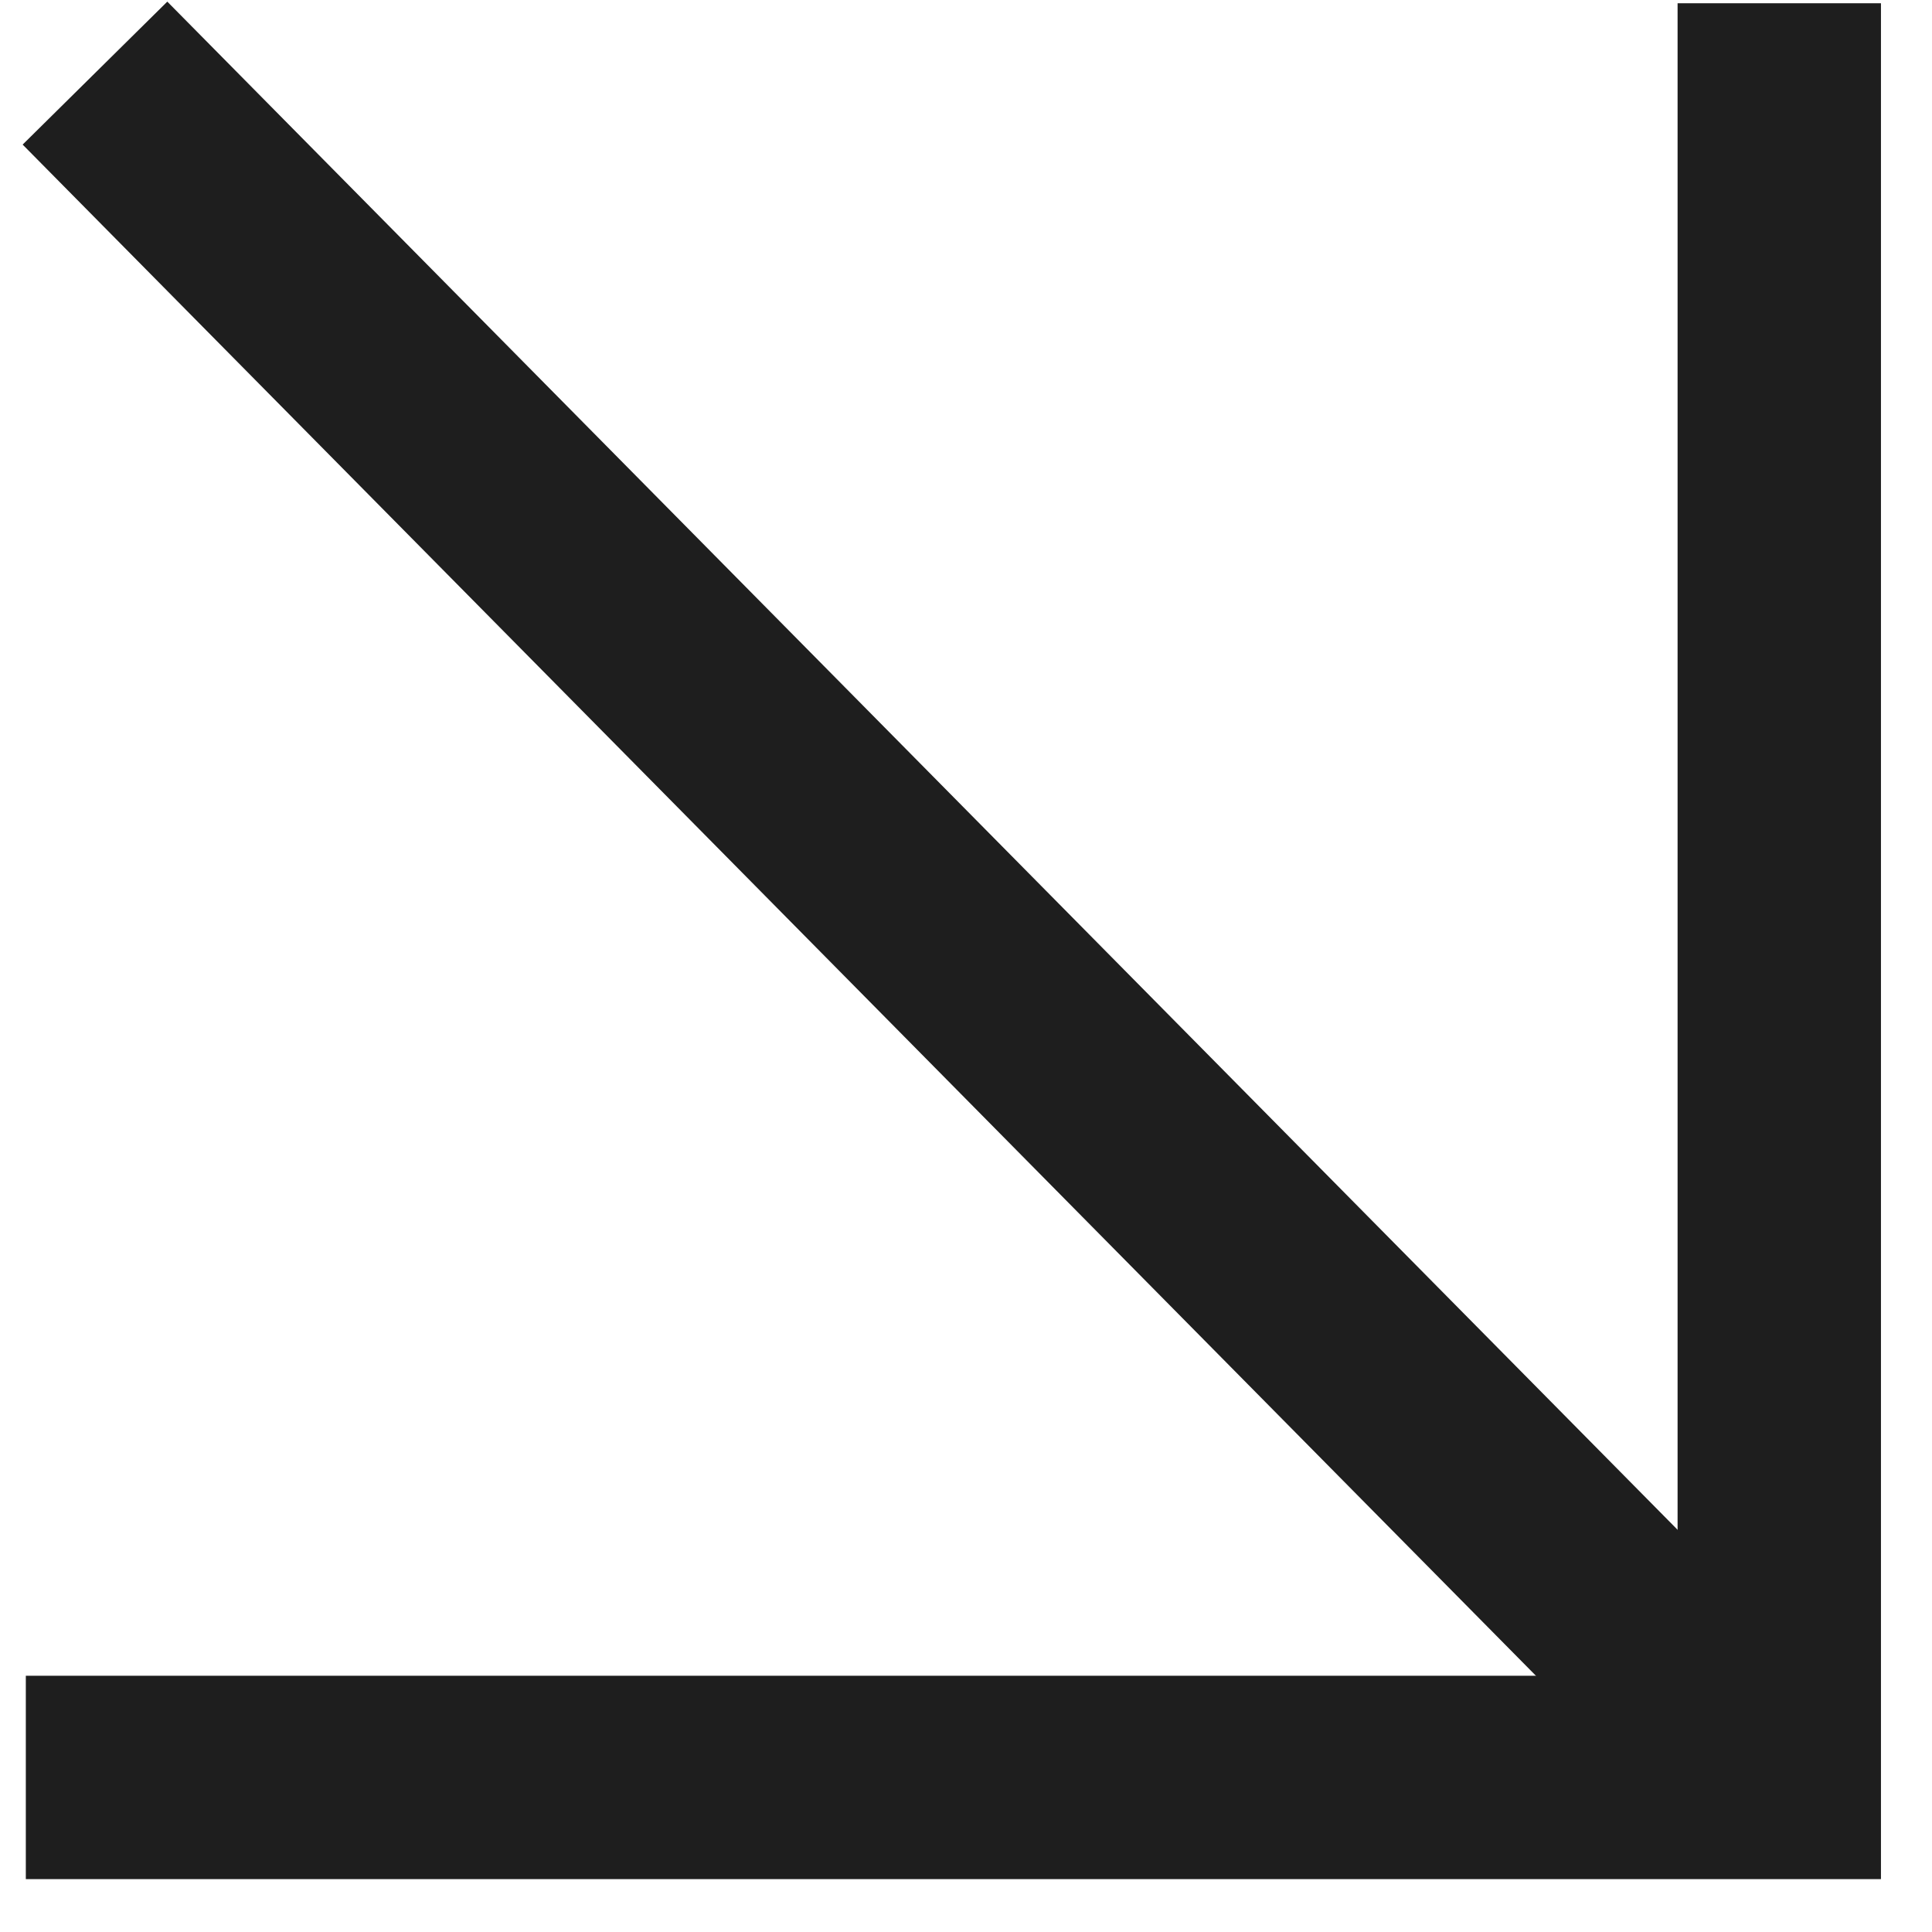
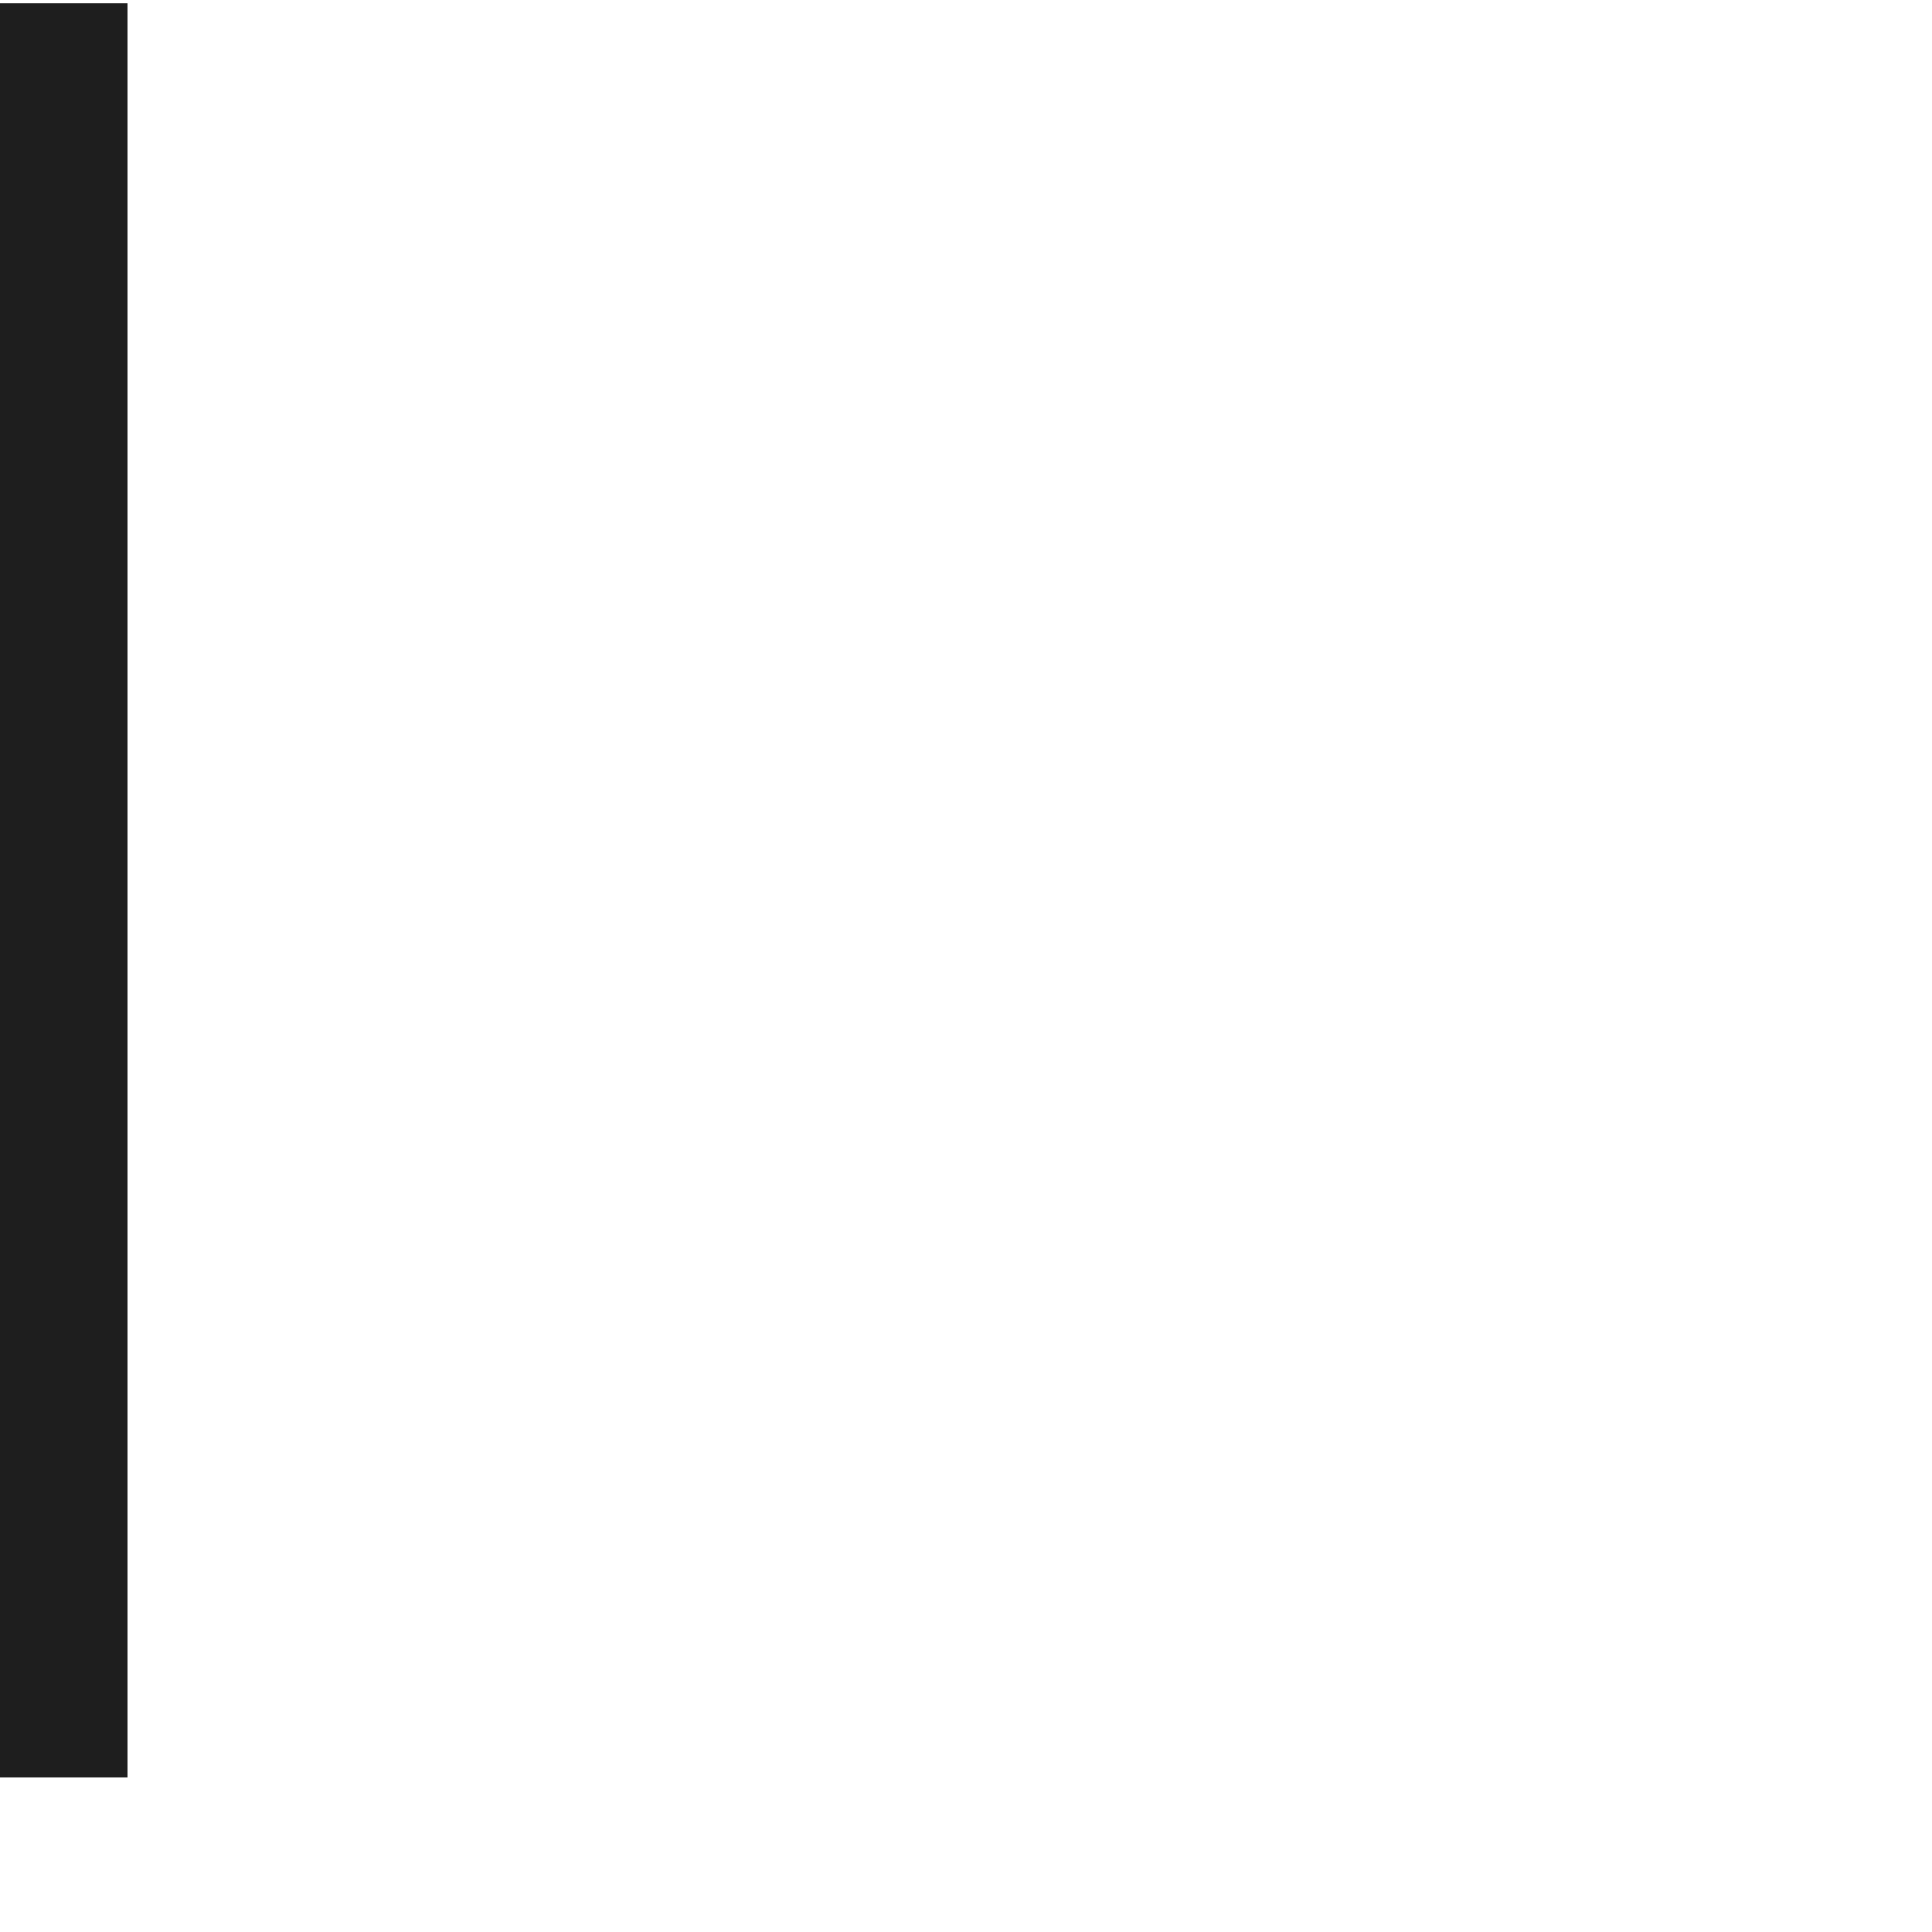
<svg xmlns="http://www.w3.org/2000/svg" width="19" height="19" viewBox="0 0 19 19" fill="none">
  <g clip-path="url(#clip0_144_771)">
-     <path d="M0.254 17.48H17.498V0.032" stroke="#1E1E1E" stroke-width="2" stroke-miterlimit="10" />
-     <path d="M17.499 17.48L0.934 0.719" stroke="#1E1E1E" stroke-width="2" stroke-miterlimit="10" />
+     <path d="M0.254 17.48V0.032" stroke="#1E1E1E" stroke-width="2" stroke-miterlimit="10" />
  </g>
  <defs>
    <clipPath id="clip0_144_771">
      <rect width="19" height="19" fill="white" />
    </clipPath>
  </defs>
</svg>